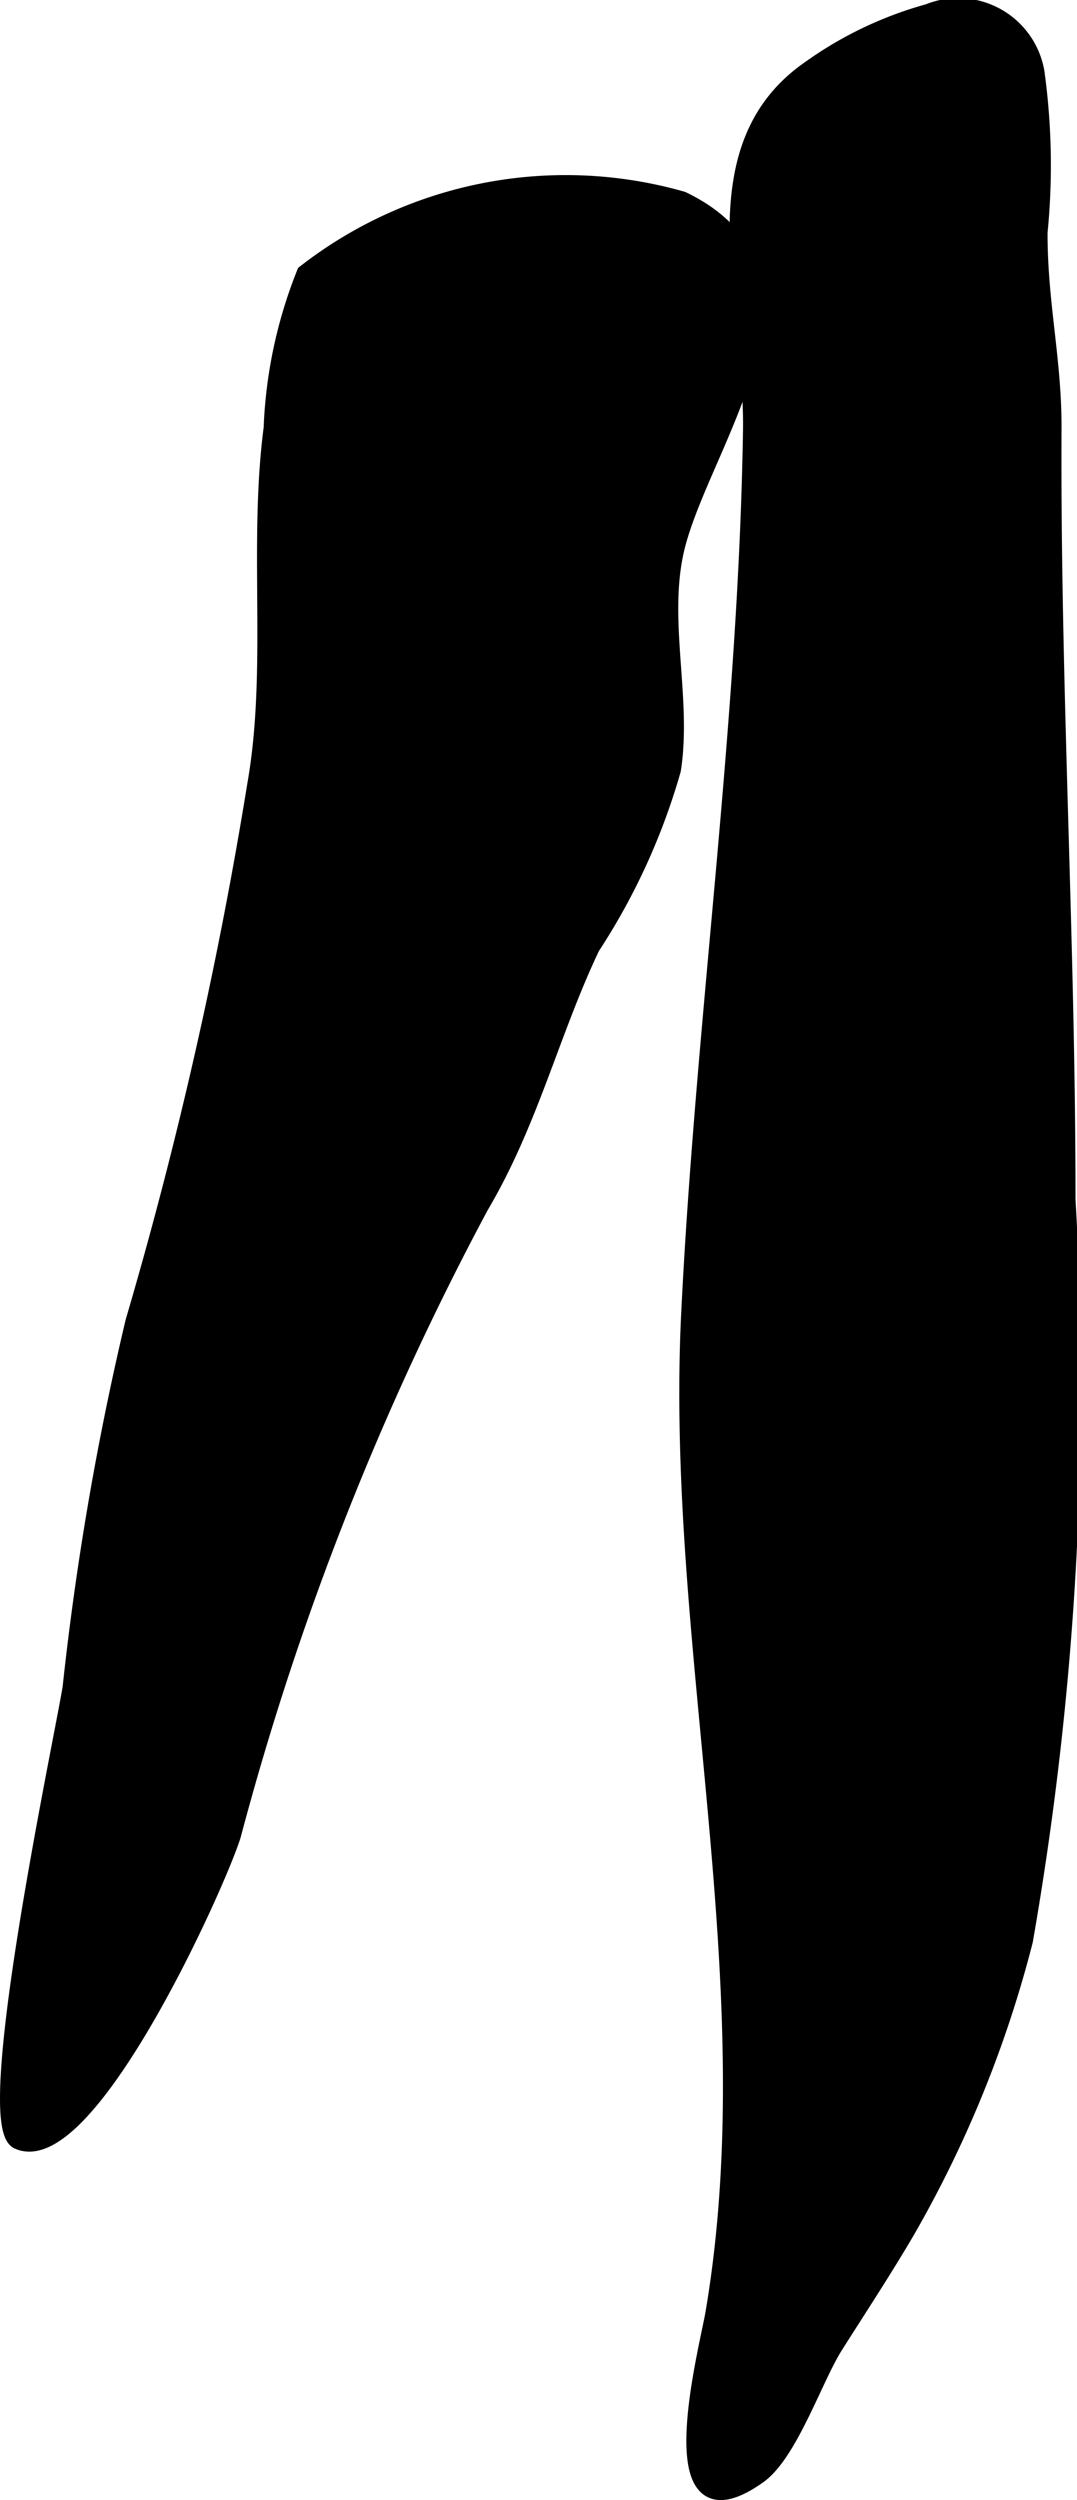
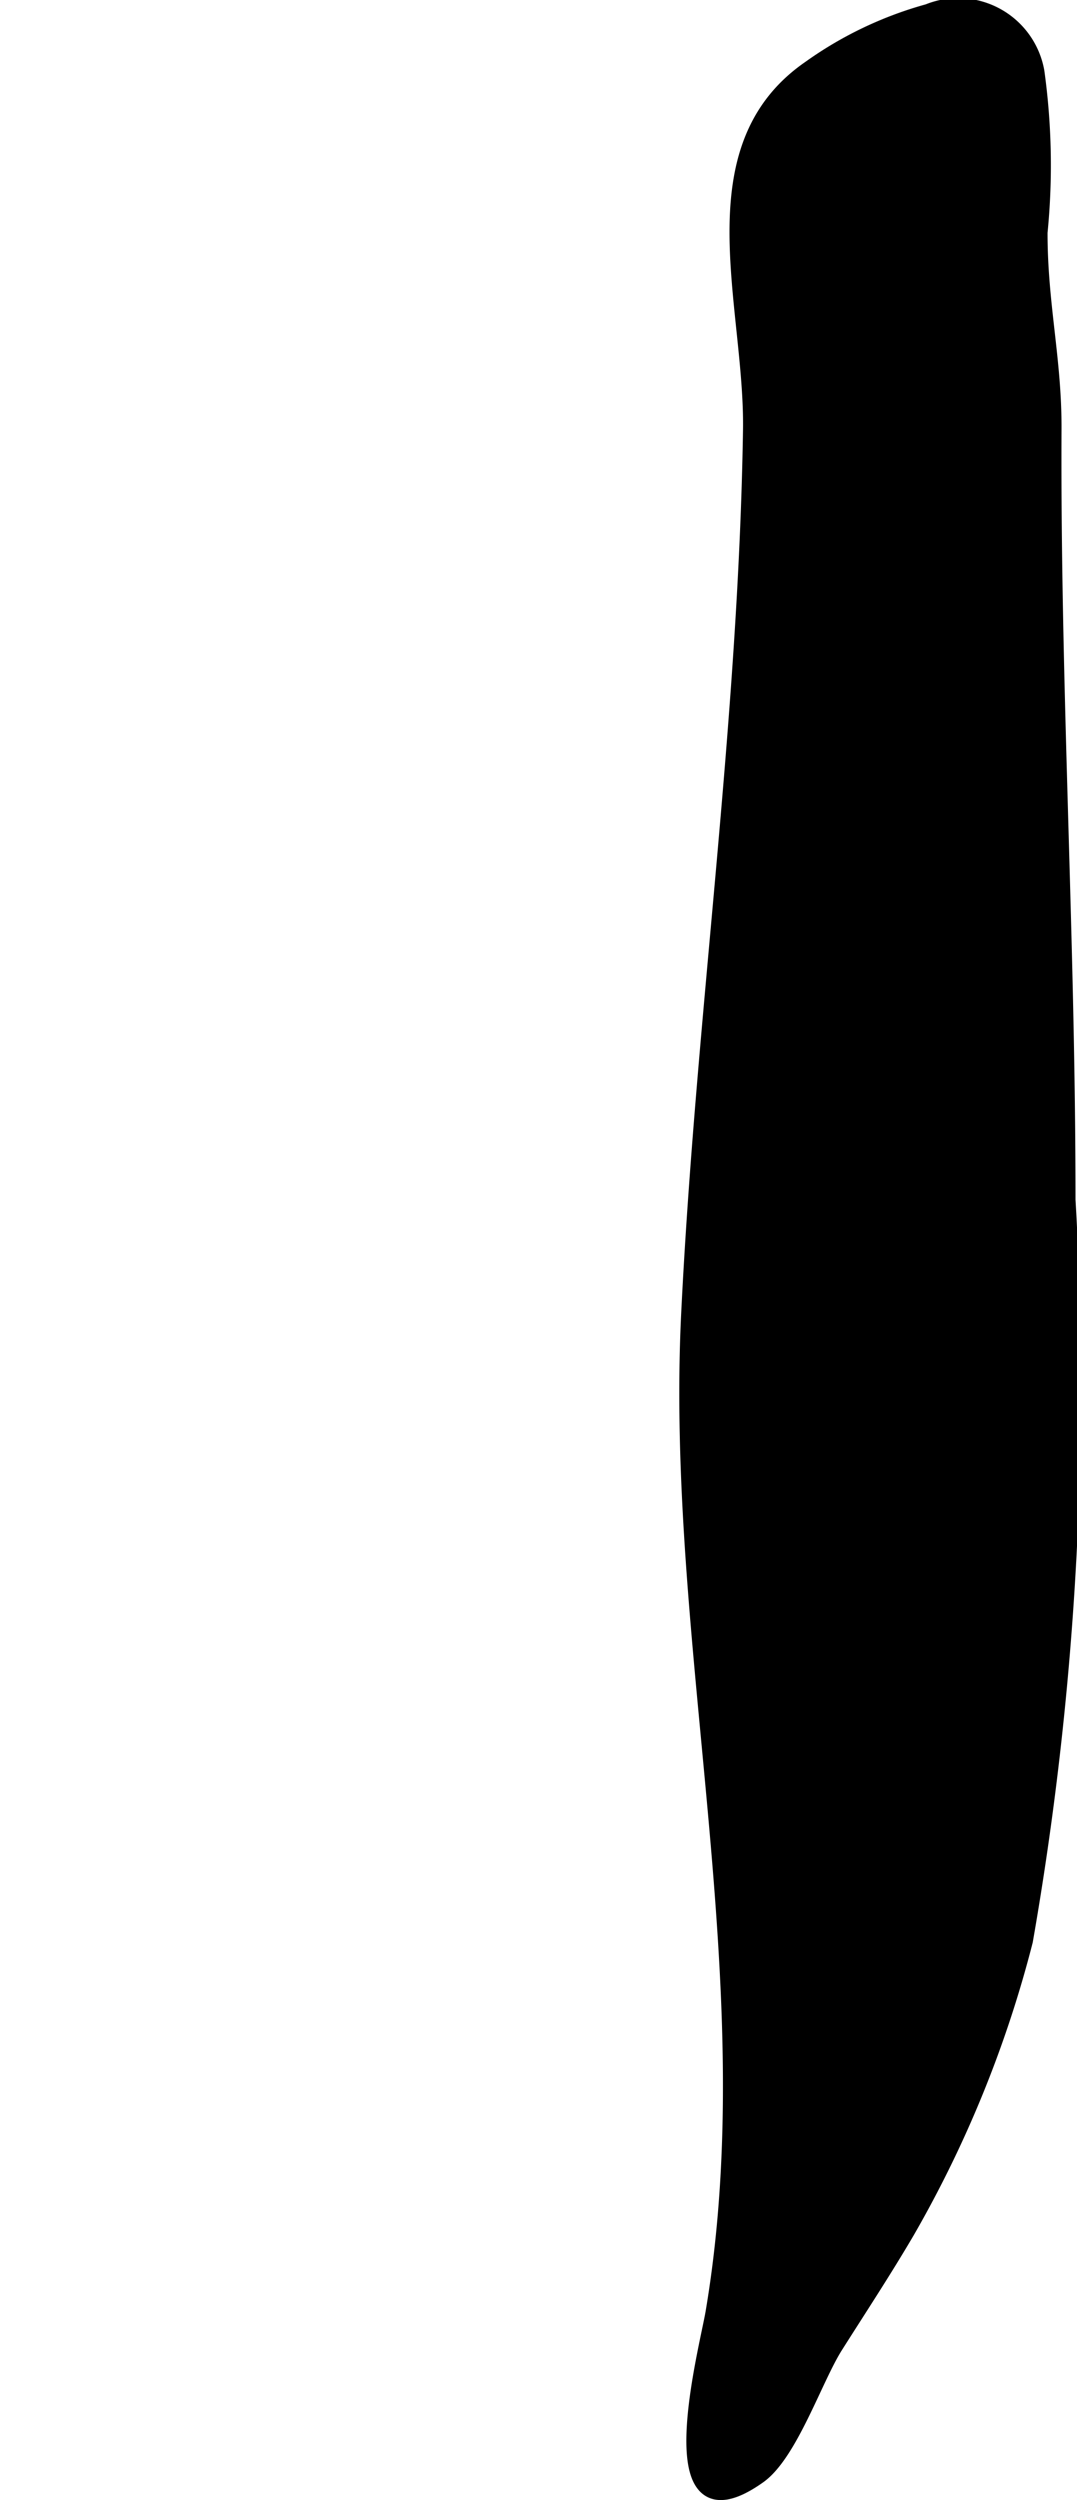
<svg xmlns="http://www.w3.org/2000/svg" version="1.1" width="3.397mm" height="7.879mm" viewBox="0 0 9.629 22.335">
  <defs>
    <style type="text/css">
      .a {
        stroke: #000;
        stroke-miterlimit: 10;
        stroke-width: 0.15px;
        fill-rule: evenodd;
      }
    </style>
  </defs>
  <path class="a" d="M8.301.11A.707.707,0,0,1,9.263.641,6.071,6.071,0,0,1,9.291,2.076c-.001.642.128,1.136.125,1.758-.011,2.304.125,4.563.125,6.885a28.715,28.715,0,0,1-.381,6.618,10.298,10.298,0,0,1-1.054,2.591c-.204.348-.426.685-.642,1.026-.184.29-.405.962-.684,1.16-.929.658-.453-1.123-.397-1.456.495-2.932-.362-5.961-.218-8.917.129-2.637.512-5.258.553-7.9.017-1.117-.514-2.51.526-3.227A3.346,3.346,0,0,1,8.301.11Z" />
-   <path class="a" d="M.634,15.078c-.083.502-.805,3.897-.472,4.047.615.277,1.765-2.254,1.916-2.727a26.062,26.062,0,0,1,2.216-5.623c.446-.753.634-1.558.995-2.316a5.775,5.775,0,0,0,.724-1.583c.098-.629-.115-1.317.026-1.952.21-.942,1.455-2.467.061-3.139a3.793,3.793,0,0,0-3.373.655,4.139,4.139,0,0,0-.295,1.383c-.138,1.06.035,2.156-.147,3.189a39.208,39.208,0,0,1-1.089,4.795A26.374,26.374,0,0,0,.634,15.078Z" />
</svg>